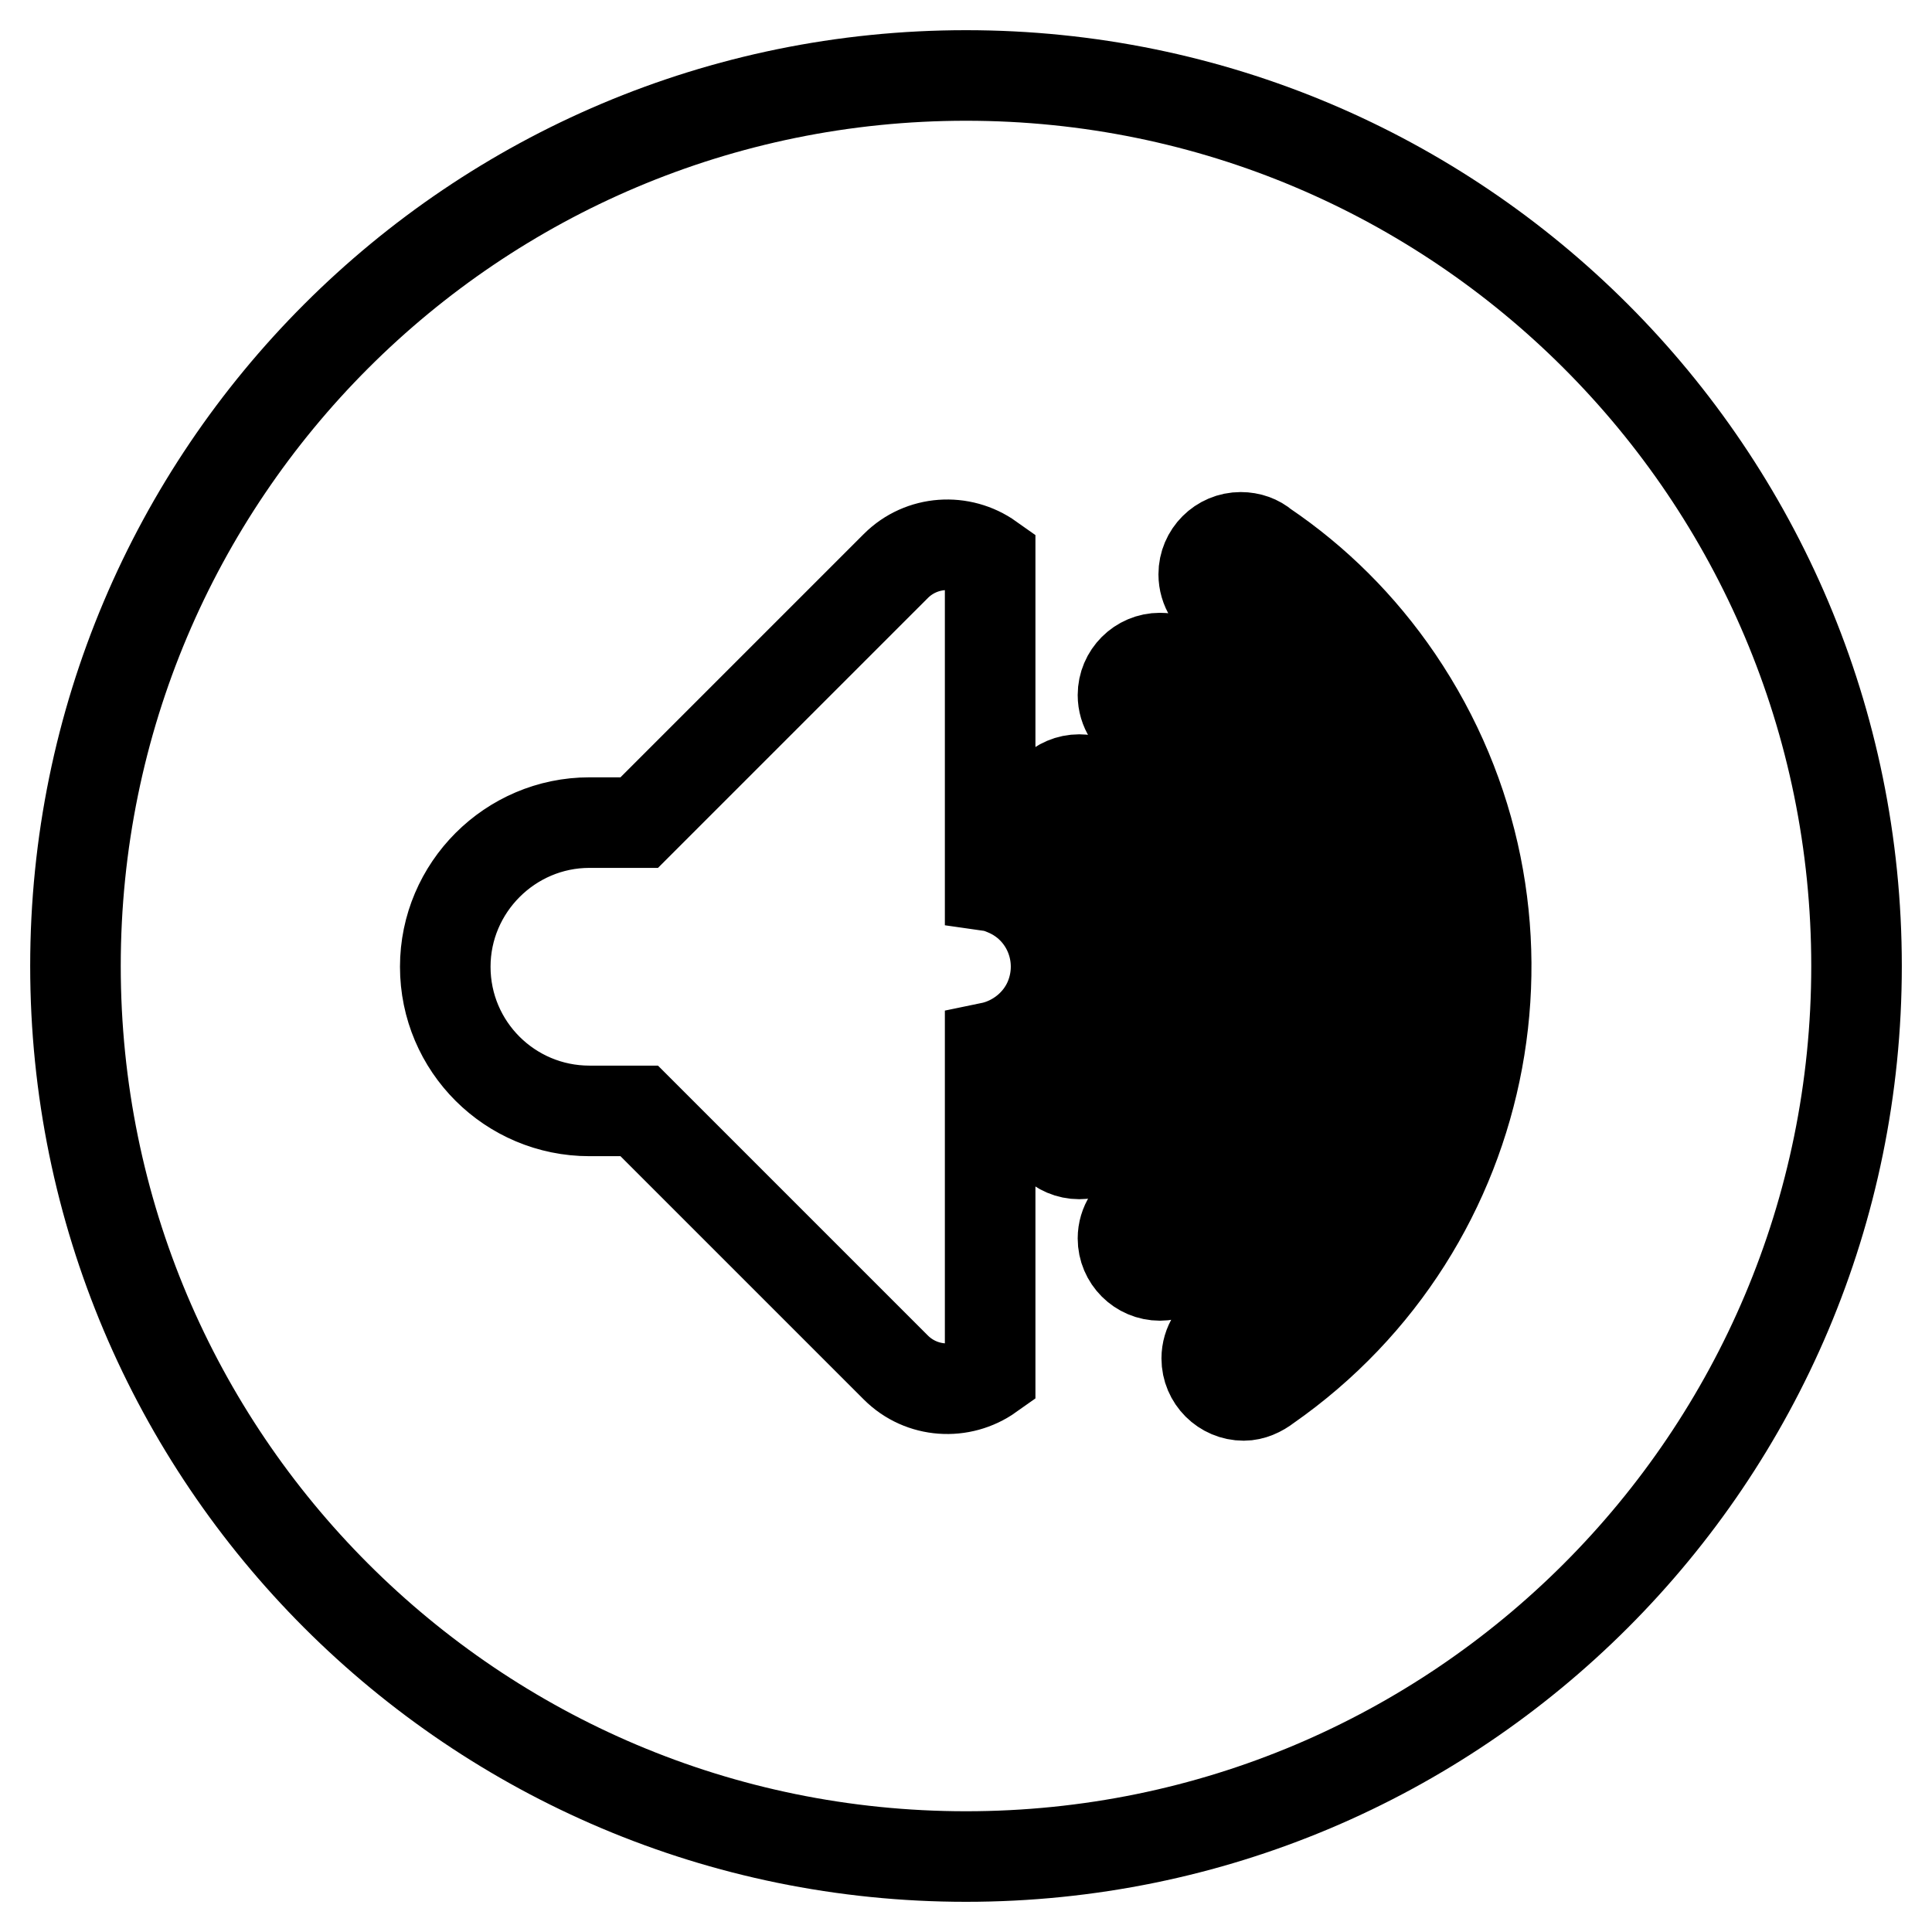
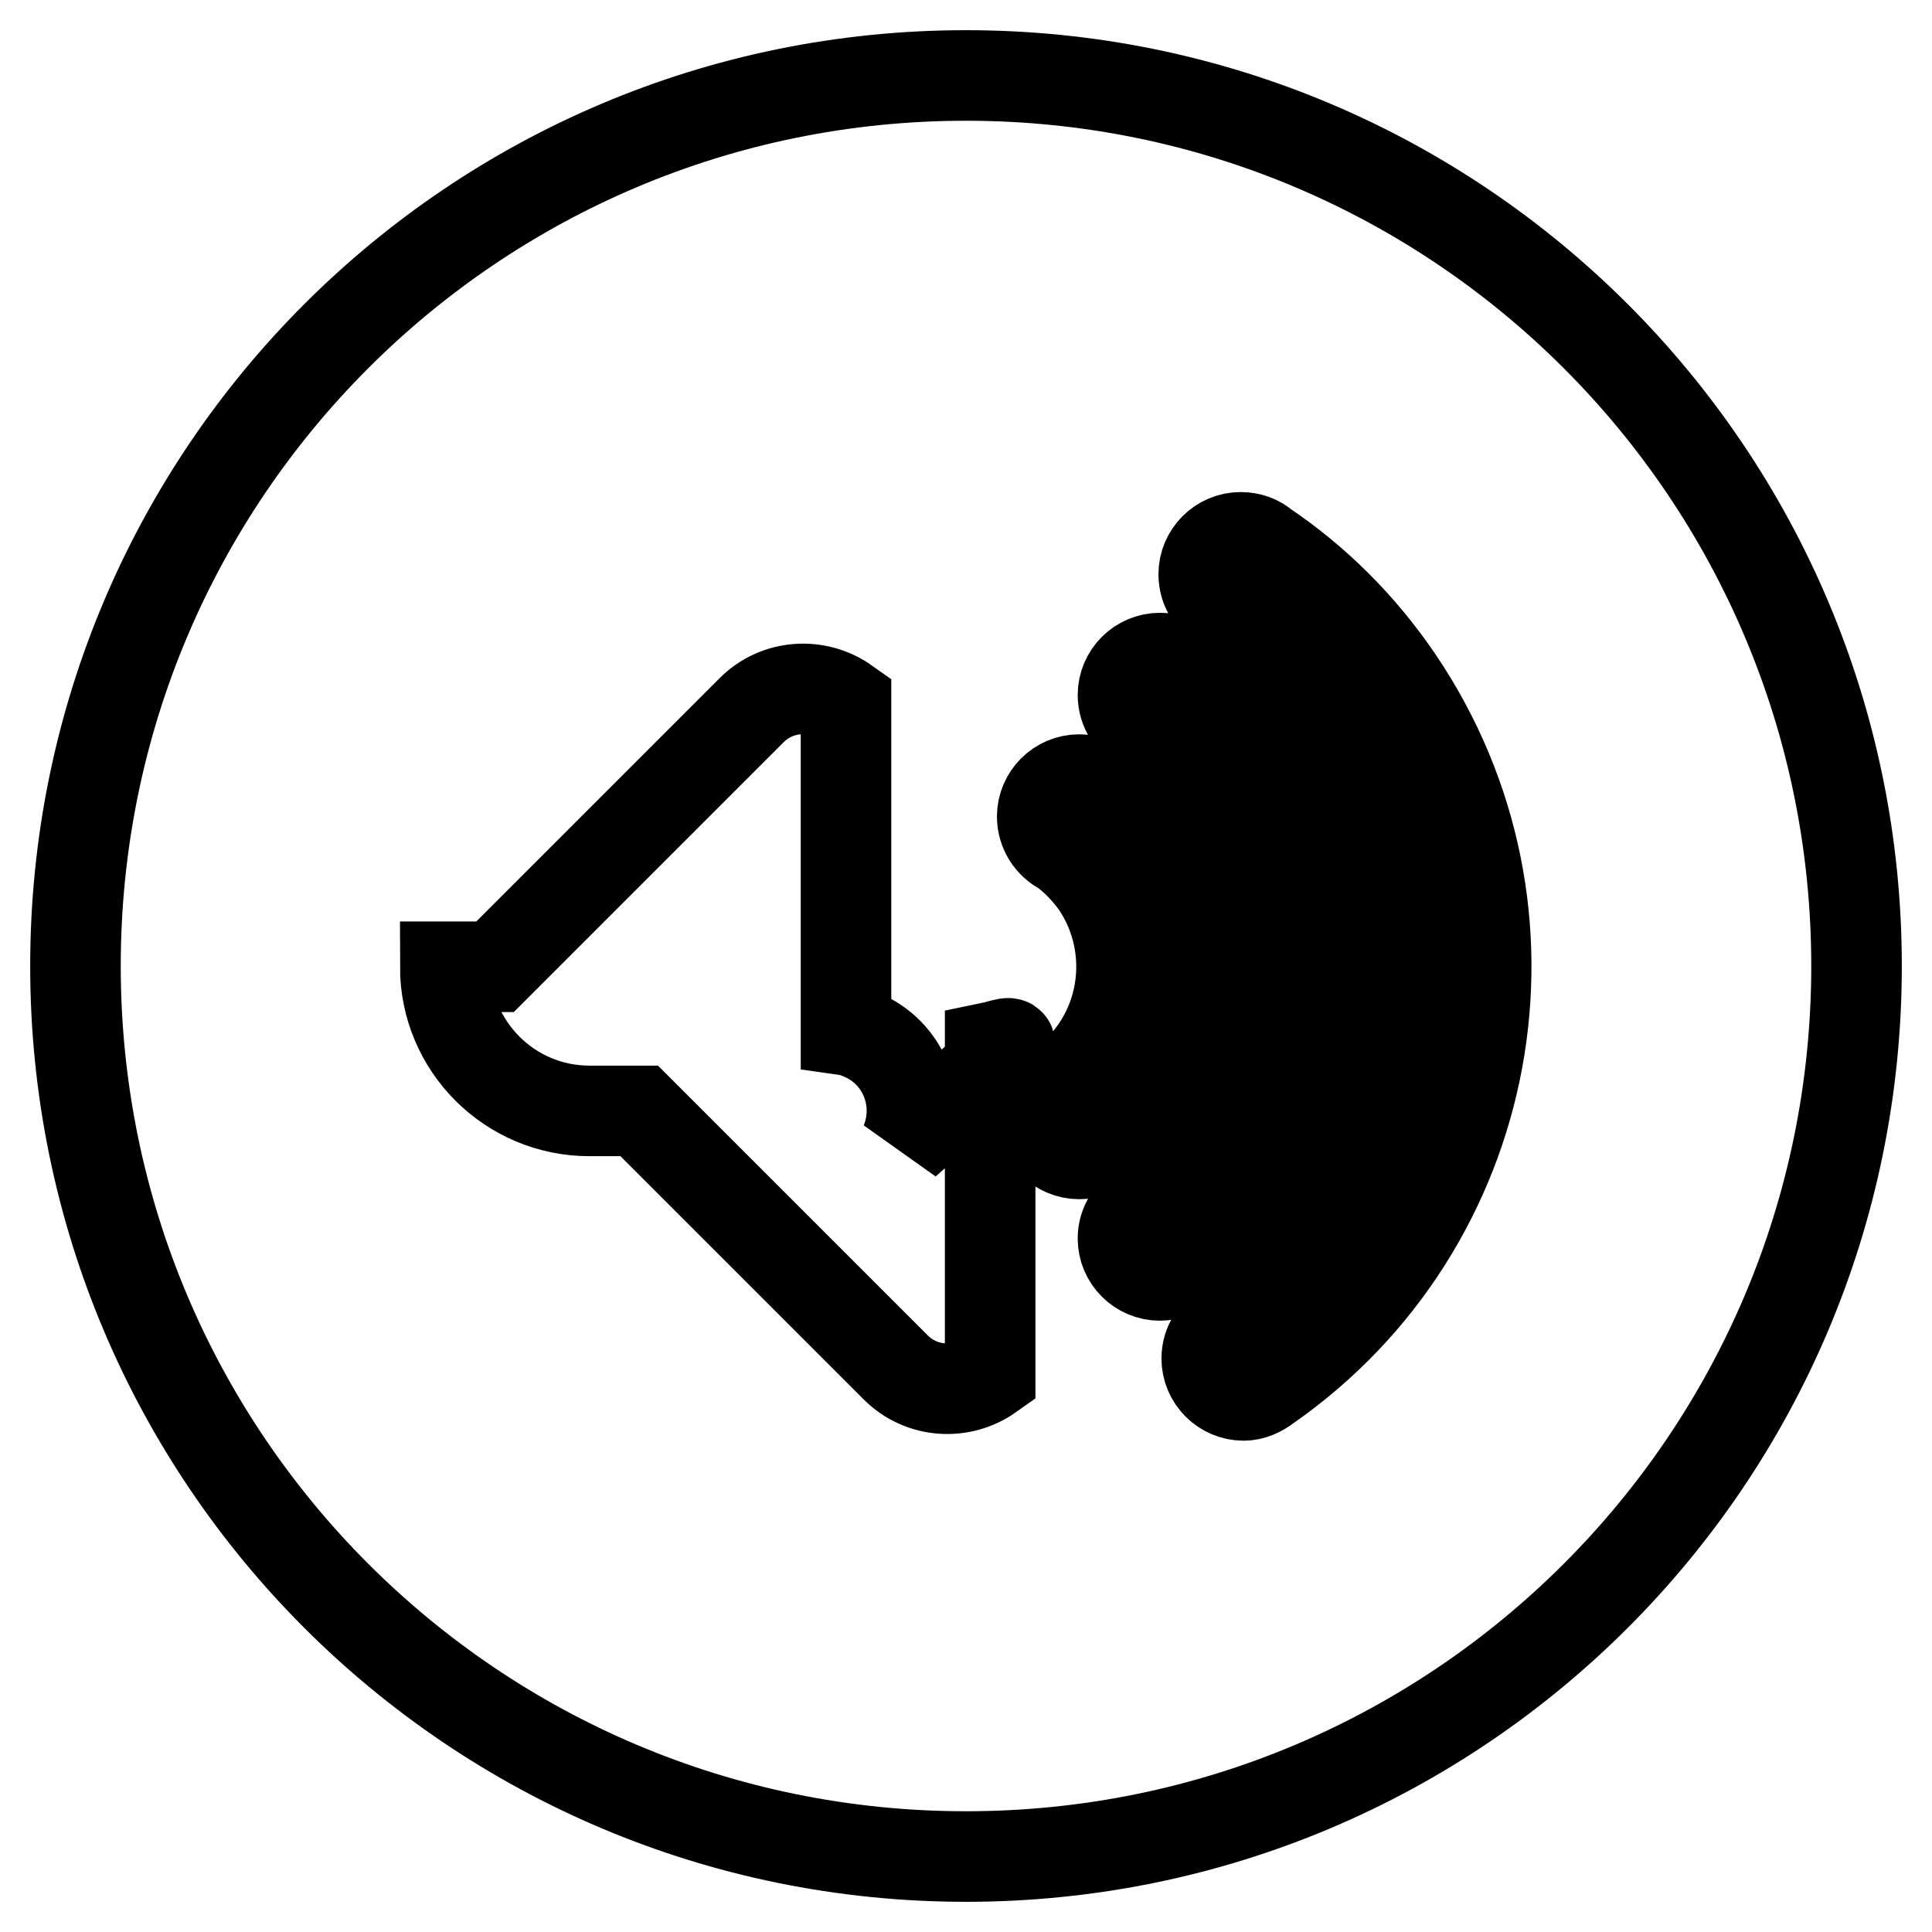
<svg xmlns="http://www.w3.org/2000/svg" version="1.1" x="0px" y="0px" viewBox="0 0 256 256" enable-background="new 0 0 256 256" xml:space="preserve">
  <g>
    <g>
-       <path stroke-width="12" fill-opacity="0" stroke="#000000" d="M128,10C62.8,10,10,62.8,10,128c0,65.2,52.8,118,118,118c65.2,0,118-52.8,118-118C246,62.8,193.2,10,128,10z M131.2,138.8v43.4c-3.8,2.7-9.1,2.4-12.5-1l-34-34h-6.6c-10.5,0-19.1-8.5-19.1-19.1c0-10.5,8.6-19.1,19.1-19.1h6.6l34-34c3.4-3.4,8.7-3.7,12.5-1v43.4c0.7,0.1,1.3,0.3,2,0.6c5.6,2.3,8.2,8.7,5.9,14.3C137.7,135.7,134.6,138.1,131.2,138.8z M146,151.8c-0.8,0.7-1.9,1.1-3,1.1c-2.7,0-4.9-2.2-4.9-4.9c0-1.9,1-3.5,2.6-4.3c0,0,0,0,0,0c8.4-6.1,10.4-17.8,4.6-26.5c-1.3-1.8-2.8-3.4-4.5-4.6c-1.6-0.8-2.7-2.5-2.7-4.4c0-2.7,2.2-4.9,4.9-4.9c1.1,0,2.1,0.4,2.9,0.9l0,0c2.9,2,5.4,4.5,7.5,7.5c8.9,13.1,5.7,30.8-7.1,39.9C146.1,151.8,146.1,151.8,146,151.8z M153.7,169c-2.7,0-4.9-2.2-4.9-4.9c0-1.9,1.1-3.5,2.7-4.4c17.2-12.1,21.6-35.9,9.7-53.4c-2.6-3.9-5.9-7.2-9.6-9.8c-1.7-0.8-2.8-2.5-2.8-4.4c0-2.7,2.2-4.9,4.9-4.9c1,0,1.9,0.3,2.7,0.8c0.1,0,0.1,0.1,0.2,0.1c4.8,3.3,9.2,7.5,12.7,12.7c14.9,21.9,9.4,51.8-12.4,66.9C156,168.5,154.9,169,153.7,169z M167.9,183.7C167.9,183.7,167.9,183.7,167.9,183.7c-0.9,0.7-2,1.2-3.1,1.2c-2.7,0-4.9-2.2-4.9-4.9c0-1.9,1.1-3.5,2.6-4.3c25.9-18.2,32.6-53.9,14.7-80.1c-4.2-6.1-9.3-11.1-15-15.1c-1.6-0.8-2.7-2.5-2.7-4.4c0-2.7,2.2-4.9,4.9-4.9c1.2,0,2.3,0.4,3.1,1.1c0,0,0,0,0,0c6.8,4.6,12.8,10.5,17.7,17.7C206.1,120.8,198.3,162.5,167.9,183.7z" />
+       <path stroke-width="12" fill-opacity="0" stroke="#000000" d="M128,10C62.8,10,10,62.8,10,128c0,65.2,52.8,118,118,118c65.2,0,118-52.8,118-118C246,62.8,193.2,10,128,10z M131.2,138.8v43.4c-3.8,2.7-9.1,2.4-12.5-1l-34-34h-6.6c-10.5,0-19.1-8.5-19.1-19.1h6.6l34-34c3.4-3.4,8.7-3.7,12.5-1v43.4c0.7,0.1,1.3,0.3,2,0.6c5.6,2.3,8.2,8.7,5.9,14.3C137.7,135.7,134.6,138.1,131.2,138.8z M146,151.8c-0.8,0.7-1.9,1.1-3,1.1c-2.7,0-4.9-2.2-4.9-4.9c0-1.9,1-3.5,2.6-4.3c0,0,0,0,0,0c8.4-6.1,10.4-17.8,4.6-26.5c-1.3-1.8-2.8-3.4-4.5-4.6c-1.6-0.8-2.7-2.5-2.7-4.4c0-2.7,2.2-4.9,4.9-4.9c1.1,0,2.1,0.4,2.9,0.9l0,0c2.9,2,5.4,4.5,7.5,7.5c8.9,13.1,5.7,30.8-7.1,39.9C146.1,151.8,146.1,151.8,146,151.8z M153.7,169c-2.7,0-4.9-2.2-4.9-4.9c0-1.9,1.1-3.5,2.7-4.4c17.2-12.1,21.6-35.9,9.7-53.4c-2.6-3.9-5.9-7.2-9.6-9.8c-1.7-0.8-2.8-2.5-2.8-4.4c0-2.7,2.2-4.9,4.9-4.9c1,0,1.9,0.3,2.7,0.8c0.1,0,0.1,0.1,0.2,0.1c4.8,3.3,9.2,7.5,12.7,12.7c14.9,21.9,9.4,51.8-12.4,66.9C156,168.5,154.9,169,153.7,169z M167.9,183.7C167.9,183.7,167.9,183.7,167.9,183.7c-0.9,0.7-2,1.2-3.1,1.2c-2.7,0-4.9-2.2-4.9-4.9c0-1.9,1.1-3.5,2.6-4.3c25.9-18.2,32.6-53.9,14.7-80.1c-4.2-6.1-9.3-11.1-15-15.1c-1.6-0.8-2.7-2.5-2.7-4.4c0-2.7,2.2-4.9,4.9-4.9c1.2,0,2.3,0.4,3.1,1.1c0,0,0,0,0,0c6.8,4.6,12.8,10.5,17.7,17.7C206.1,120.8,198.3,162.5,167.9,183.7z" />
    </g>
  </g>
</svg>